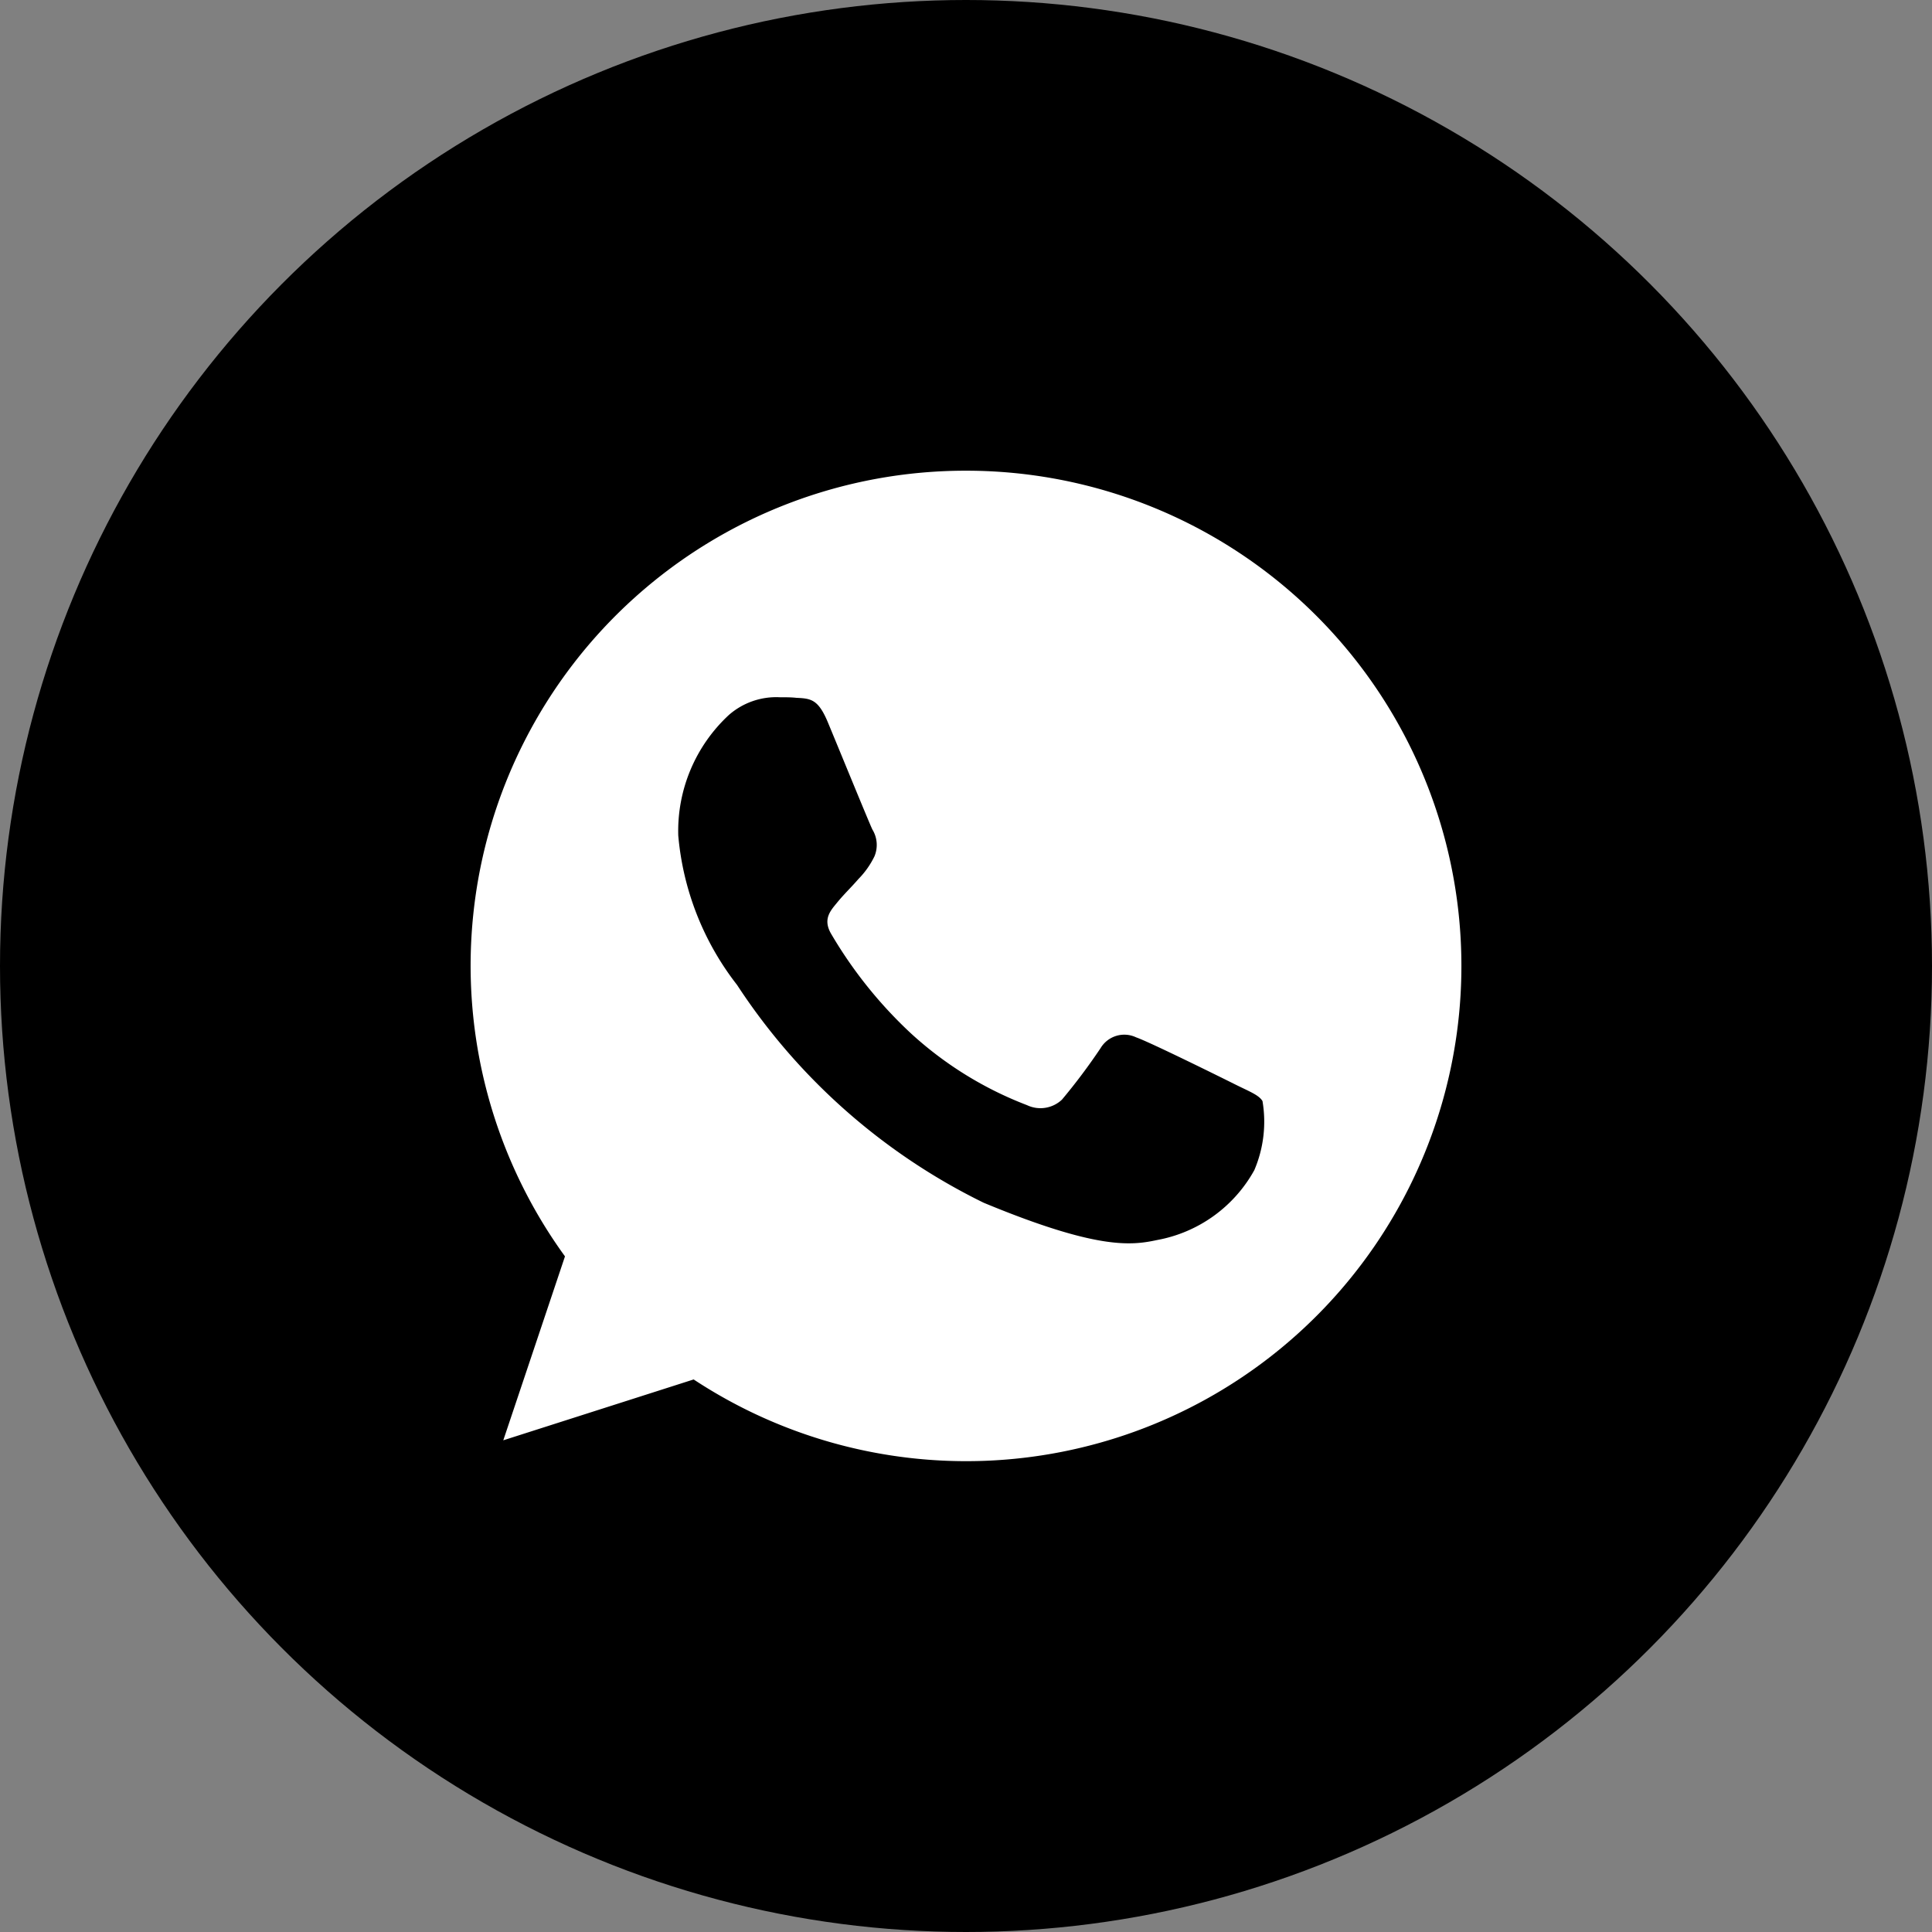
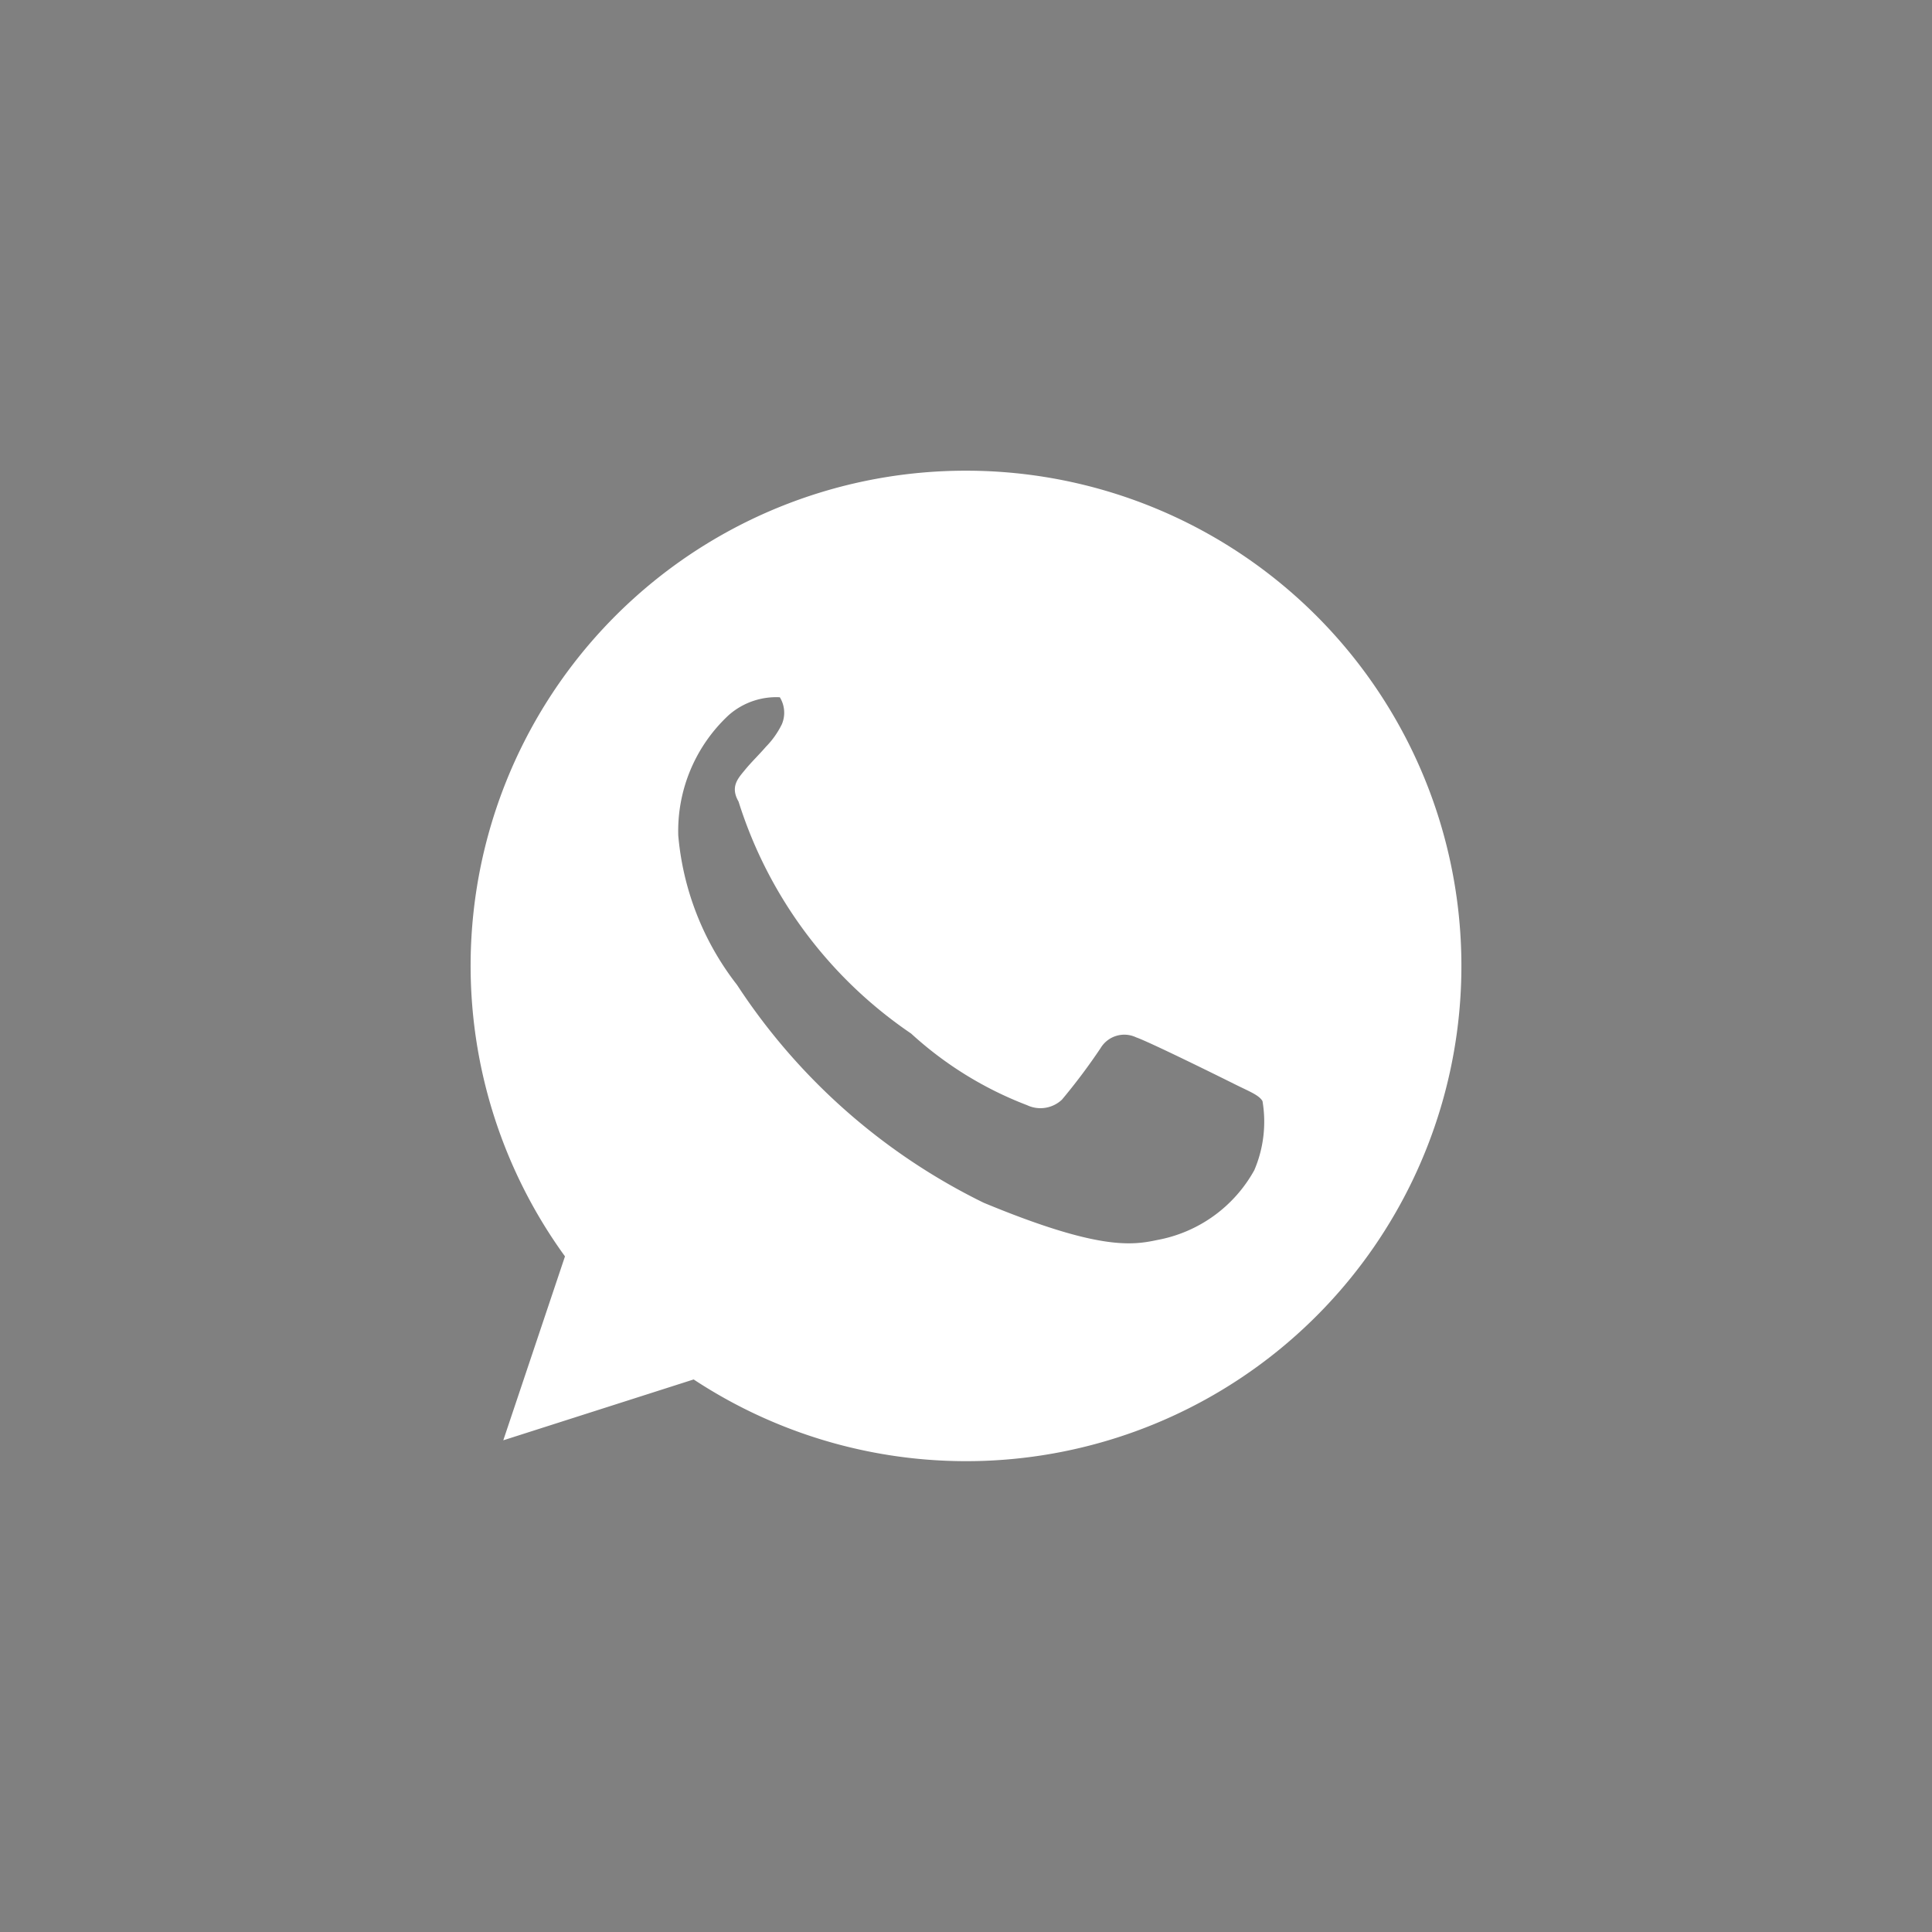
<svg xmlns="http://www.w3.org/2000/svg" width="30" height="30" viewBox="0 0 30 30">
  <rect x="0" y="0" width="30" height="30" fill="#808080" stroke="none" />
  <g id="Groupe_72" data-name="Groupe 72" transform="translate(-1858 -605)">
-     <circle id="Ellipse_85" data-name="Ellipse 85" cx="15" cy="15" r="15" transform="translate(1858 605)" />
    <g id="Groupe_74" data-name="Groupe 74" transform="translate(1865.309 612.309)">
      <g id="Groupe_74-2" data-name="Groupe 74">
-         <path id="Tracé_113" data-name="Tracé 113" d="M7.693,0h0A7.686,7.686,0,0,0,1.464,12.2L.506,15.056l2.956-.945A7.69,7.69,0,1,0,7.693,0Zm4.475,10.861a2.17,2.17,0,0,1-1.509,1.085c-.4.086-.927.154-2.694-.579A9.635,9.635,0,0,1,4.136,7.985a4.393,4.393,0,0,1-.913-2.32,2.455,2.455,0,0,1,.786-1.872A1.117,1.117,0,0,1,4.8,3.518c.1,0,.181,0,.258.009.226.01.339.023.488.38.186.447.637,1.551.691,1.664a.458.458,0,0,1,.033.416,1.329,1.329,0,0,1-.249.353c-.113.131-.221.231-.335.371-.1.122-.221.253-.09.479A6.826,6.826,0,0,0,6.839,8.74a5.654,5.654,0,0,0,1.8,1.112.486.486,0,0,0,.542-.086,9.305,9.305,0,0,0,.6-.8.429.429,0,0,1,.552-.167c.208.072,1.306.615,1.532.728s.375.167.43.262A1.915,1.915,0,0,1,12.168,10.861Z" fill="#fff" />
+         <path id="Tracé_113" data-name="Tracé 113" d="M7.693,0h0A7.686,7.686,0,0,0,1.464,12.2L.506,15.056l2.956-.945A7.69,7.69,0,1,0,7.693,0Zm4.475,10.861a2.17,2.17,0,0,1-1.509,1.085c-.4.086-.927.154-2.694-.579A9.635,9.635,0,0,1,4.136,7.985a4.393,4.393,0,0,1-.913-2.32,2.455,2.455,0,0,1,.786-1.872A1.117,1.117,0,0,1,4.8,3.518a.458.458,0,0,1,.033.416,1.329,1.329,0,0,1-.249.353c-.113.131-.221.231-.335.371-.1.122-.221.253-.09.479A6.826,6.826,0,0,0,6.839,8.74a5.654,5.654,0,0,0,1.8,1.112.486.486,0,0,0,.542-.086,9.305,9.305,0,0,0,.6-.8.429.429,0,0,1,.552-.167c.208.072,1.306.615,1.532.728s.375.167.43.262A1.915,1.915,0,0,1,12.168,10.861Z" fill="#fff" />
      </g>
    </g>
  </g>
</svg>